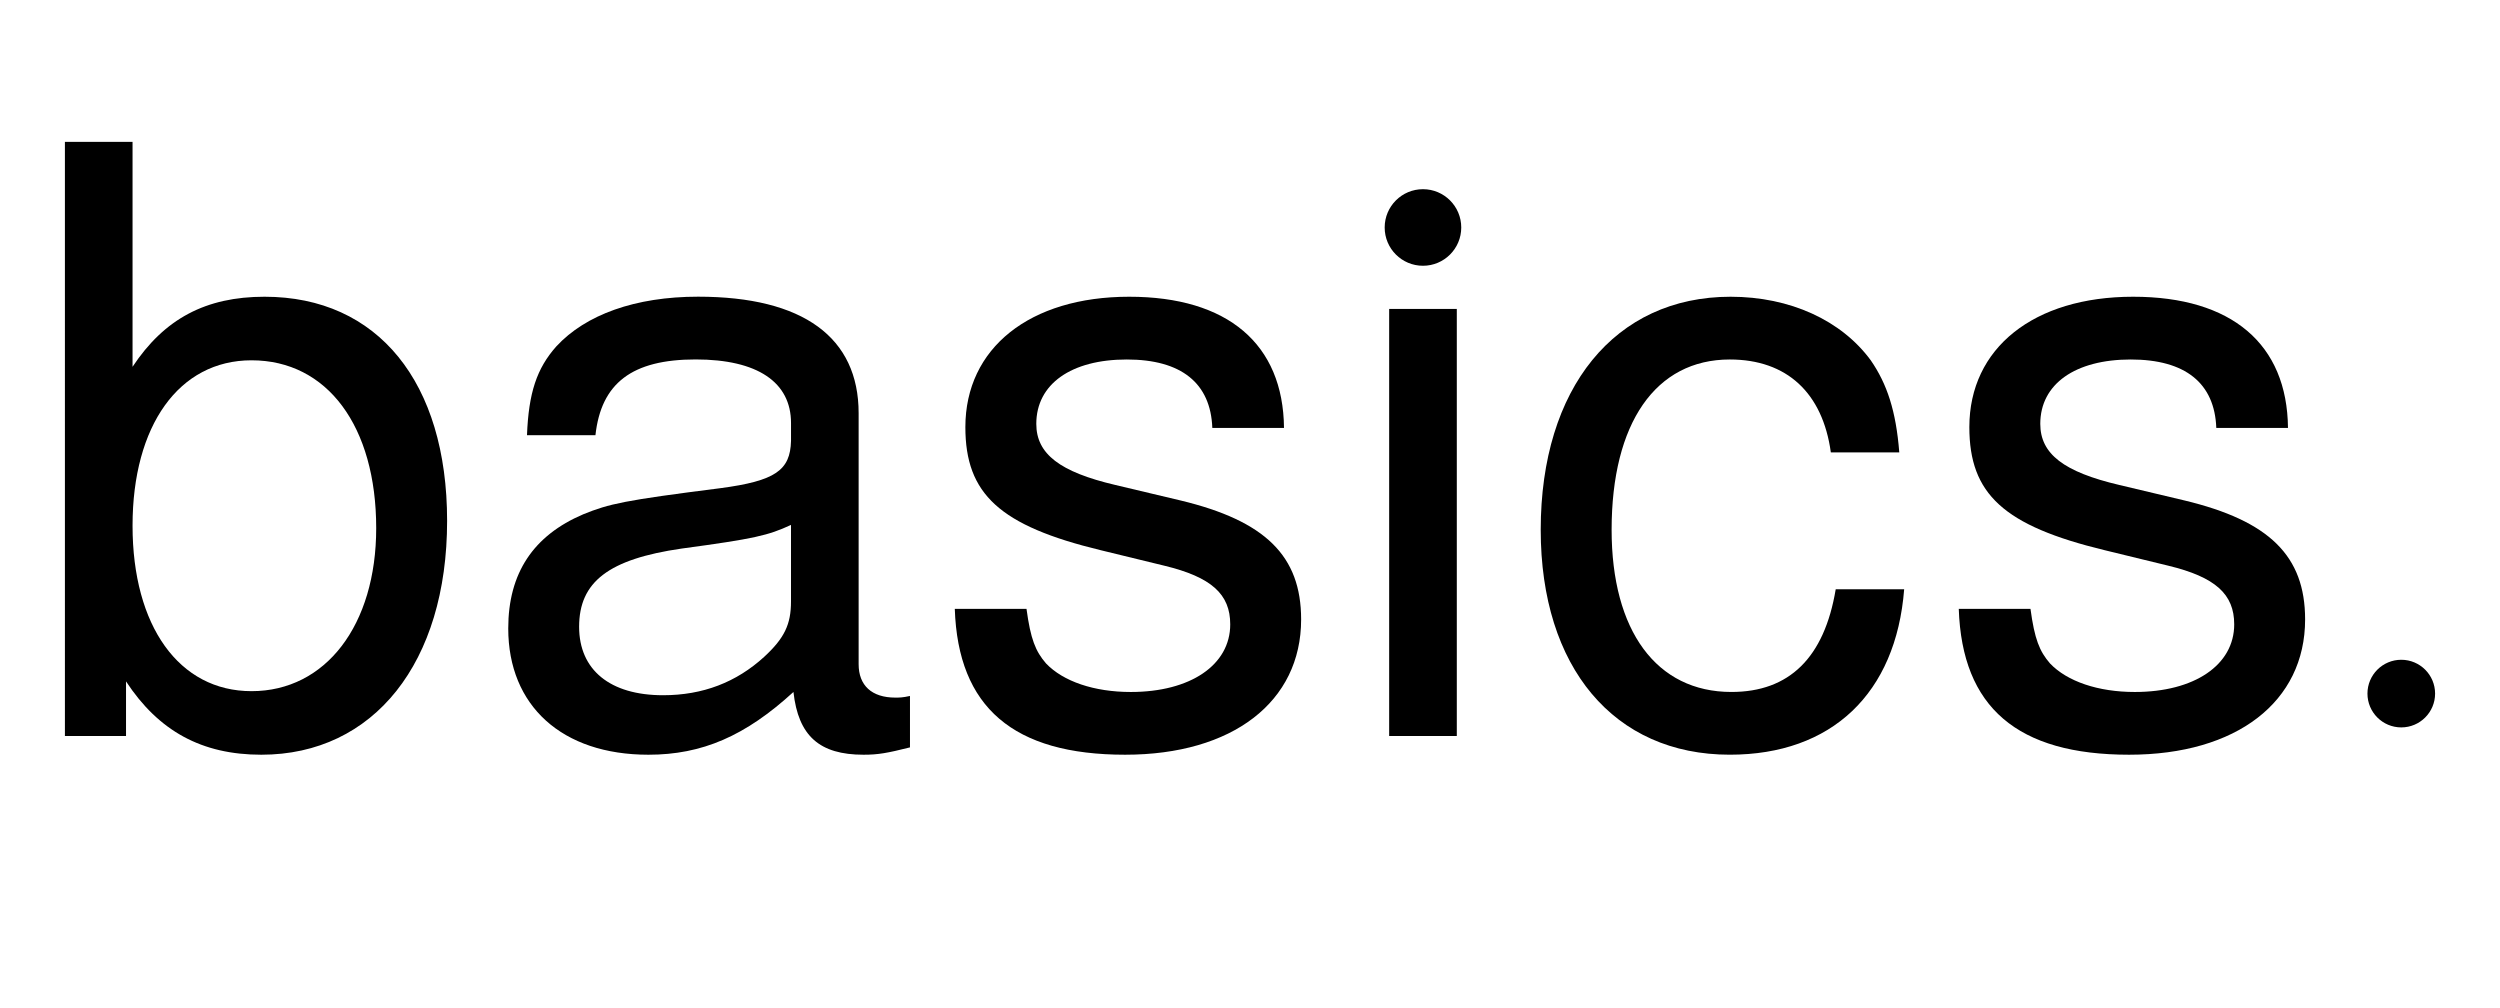
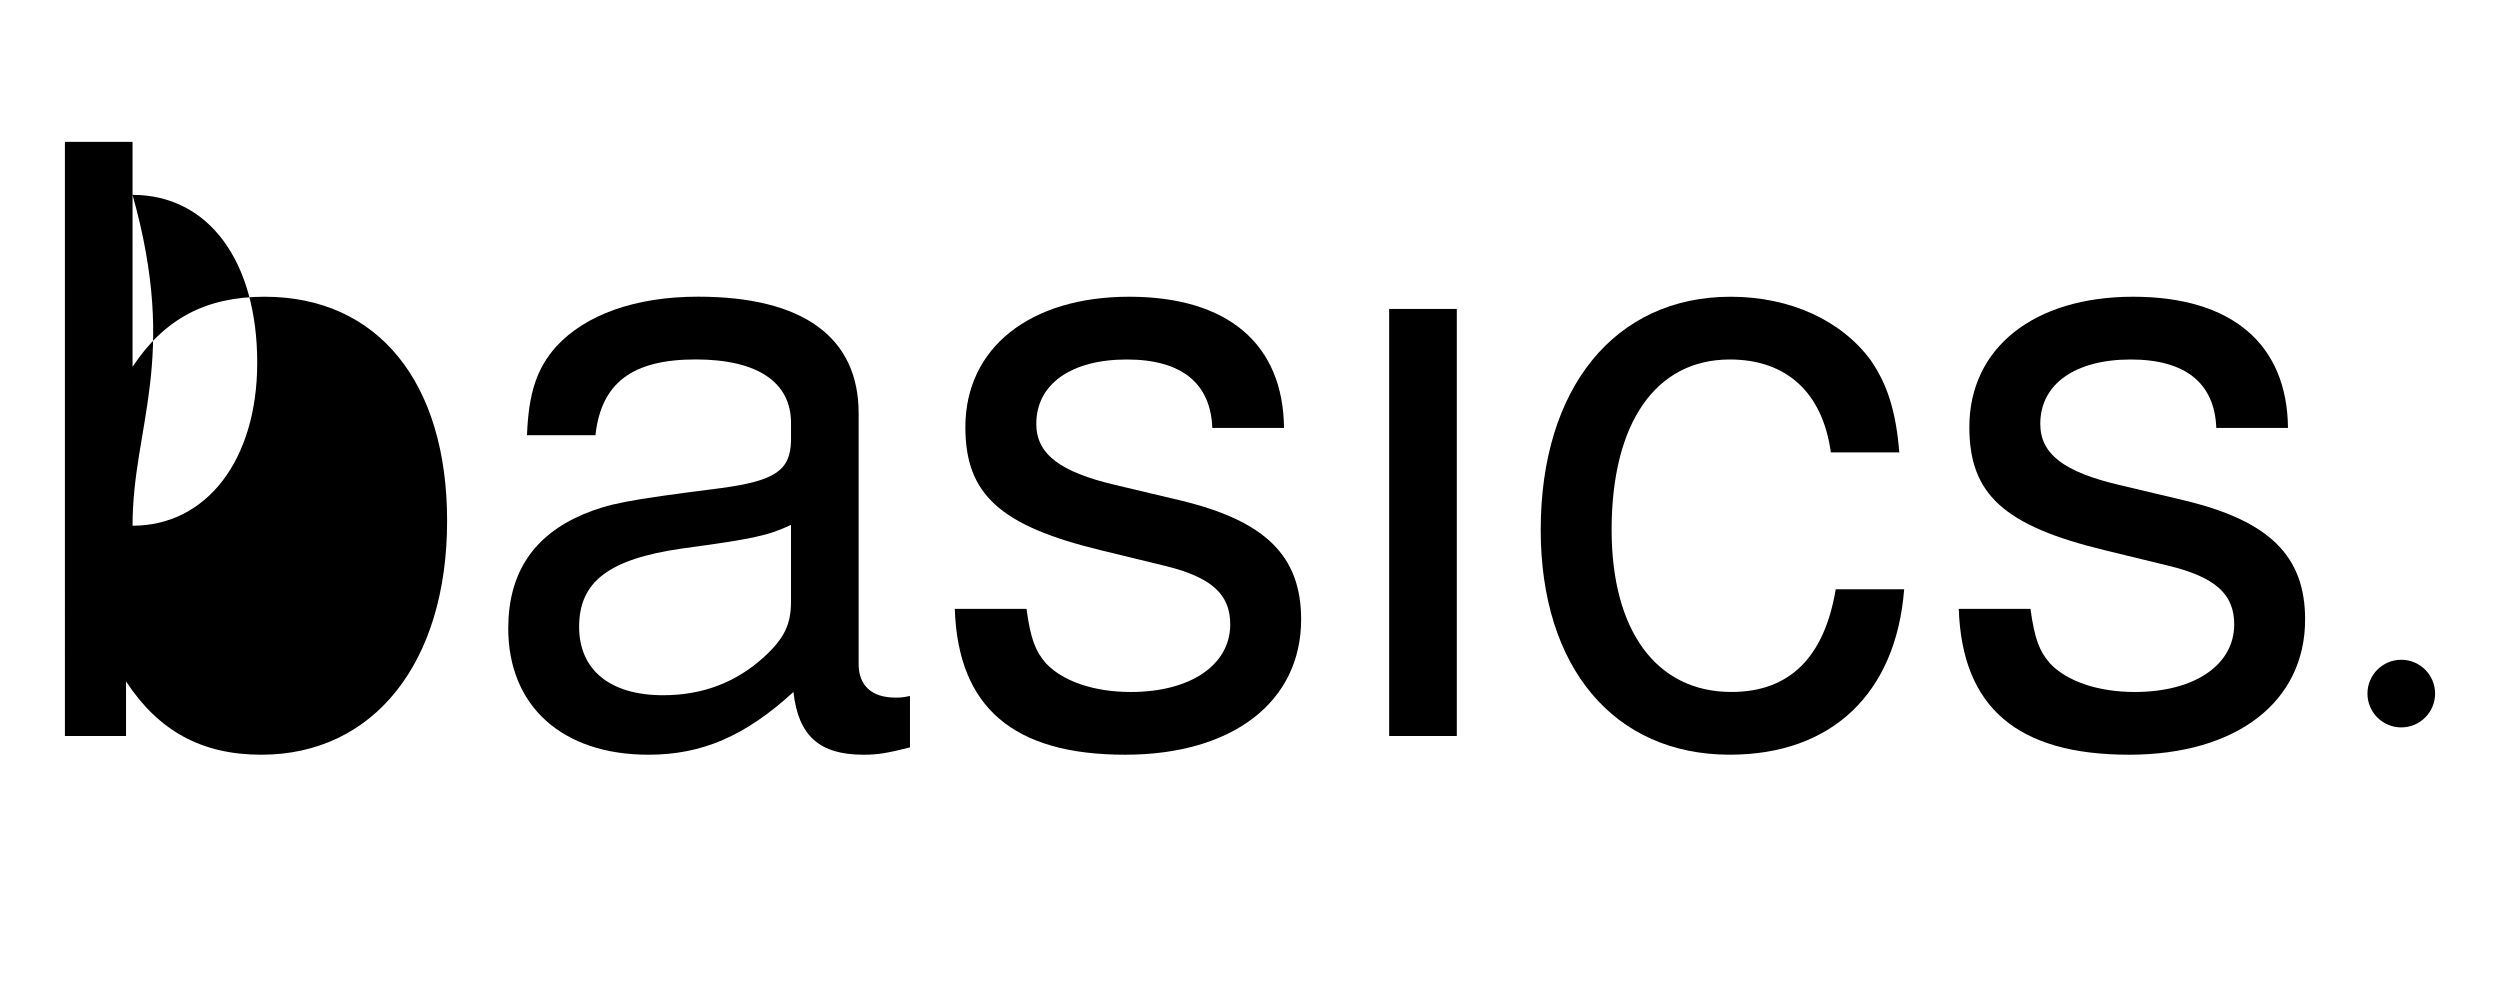
<svg xmlns="http://www.w3.org/2000/svg" xml:space="preserve" style="enable-background:new 0 0 1080 435.5;" viewBox="0 0 1080 435.5" y="0px" x="0px" id="Layer_1" version="1.1">
  <g>
    <g>
      <g>
-         <path d="M57.26,61.3v97.16c13.73-20.77,31.68-30.27,57.03-30.27c48.93,0,78.86,36.96,78.86,96.81     c0,61.25-31.68,101.04-80.27,101.04c-25.7,0-44.36-10.21-58.44-31.68v23.59h-26.4V61.3H57.26z M57.26,227.11     c0,43.3,20.07,71.47,51.4,71.47c32.04,0,53.86-28.52,53.86-70.41c0-44.01-21.12-72.52-53.86-72.52     C77.33,155.65,57.26,183.81,57.26,227.11z" />
+         <path d="M57.26,61.3v97.16c13.73-20.77,31.68-30.27,57.03-30.27c48.93,0,78.86,36.96,78.86,96.81     c0,61.25-31.68,101.04-80.27,101.04c-25.7,0-44.36-10.21-58.44-31.68v23.59h-26.4V61.3H57.26z M57.26,227.11     c32.04,0,53.86-28.52,53.86-70.41c0-44.01-21.12-72.52-53.86-72.52     C77.33,155.65,57.26,183.81,57.26,227.11z" />
        <path d="M393.11,322.87c-9.86,2.47-13.73,3.17-20.07,3.17c-19.01,0-28.16-8.1-30.27-27.11c-20.77,19.01-39.43,27.11-62.66,27.11     c-37.32,0-60.55-21.12-60.55-54.57c0-23.94,10.91-40.13,32.39-49.29c11.27-4.58,17.6-5.99,59.14-11.27     c23.94-3.17,30.28-7.74,30.63-20.42v-7.75c0-17.6-14.43-27.46-41.19-27.46c-27.46,0-40.84,10.21-43.3,32.74h-29.57     c0.7-18.31,4.22-28.87,12.67-38.37c12.67-13.73,34.15-21.48,61.25-21.48c45.41,0,69.35,17.6,69.35,50.34v108.43     c0,9.15,5.63,14.43,15.84,14.43c1.76,0,3.17,0,6.34-0.71V322.87z M341.71,226.76c-9.86,4.58-15.84,5.98-47.17,10.21     c-31.68,4.57-44.36,14.43-44.36,33.8c0,18.66,13.38,29.57,36.26,29.57c17.25,0,31.68-5.63,43.65-16.55     c8.8-8.1,11.62-14.08,11.62-23.94V226.76z" />
        <path d="M523.72,184.87c-0.7-19.36-13.38-29.57-36.96-29.57c-23.94,0-39.08,10.56-39.08,27.81c0,13.03,10.21,20.77,34.15,26.4     l28.16,6.69c36.61,8.8,52.1,23.94,52.1,51.4c0,35.55-29.57,58.44-76.04,58.44c-48.23,0-72.17-20.42-73.58-63.01h30.98     c1.76,13.03,3.87,18.31,8.45,23.59c7.39,7.75,20.77,12.32,36.61,12.32c25.7,0,42.95-11.62,42.95-29.22     c0-13.02-8.1-20.42-28.52-25.35l-27.46-6.69c-43.65-10.56-58.44-24.29-58.44-53.16c0-34.15,27.81-56.33,70.76-56.33     c42.6,0,66.54,20.42,66.89,56.68H523.72z" />
        <path d="M629.34,317.94h-29.22V133.47h29.22V317.94z" />
        <path d="M790.92,195.43c-3.52-25.7-19.01-40.13-43.65-40.13c-32.04,0-51.05,27.46-51.05,73.57c0,43.65,19.36,70.06,51.75,70.06     c24.99,0,40.13-14.79,45.06-44.36h29.57c-3.52,45.06-31.33,71.46-75.34,71.46c-49.99,0-81.67-37.67-81.67-97.16     c0-61.25,32.04-100.68,82.03-100.68c25.7,0,47.88,10.21,60.55,27.46c7.04,10.21,10.91,21.83,12.32,39.78H790.92z" />
        <path d="M957.44,184.87c-0.71-19.36-13.38-29.57-36.96-29.57c-23.94,0-39.08,10.56-39.08,27.81c0,13.03,10.21,20.77,34.15,26.4     l28.16,6.69c36.61,8.8,52.1,23.94,52.1,51.4c0,35.55-29.57,58.44-76.04,58.44c-48.23,0-72.17-20.42-73.58-63.01h30.98     c1.76,13.03,3.87,18.31,8.45,23.59c7.39,7.75,20.77,12.32,36.61,12.32c25.7,0,42.95-11.62,42.95-29.22     c0-13.02-8.1-20.42-28.52-25.35l-27.46-6.69c-43.65-10.56-58.44-24.29-58.44-53.16c0-34.15,27.81-56.33,70.76-56.33     c42.6,0,66.54,20.42,66.89,56.68H957.44z" />
      </g>
      <g>
-         <circle r="16.54" cy="98.27" cx="614.72" />
-       </g>
+         </g>
      <g>
        <circle r="14.61" cy="299.63" cx="1037.35" />
      </g>
    </g>
  </g>
</svg>